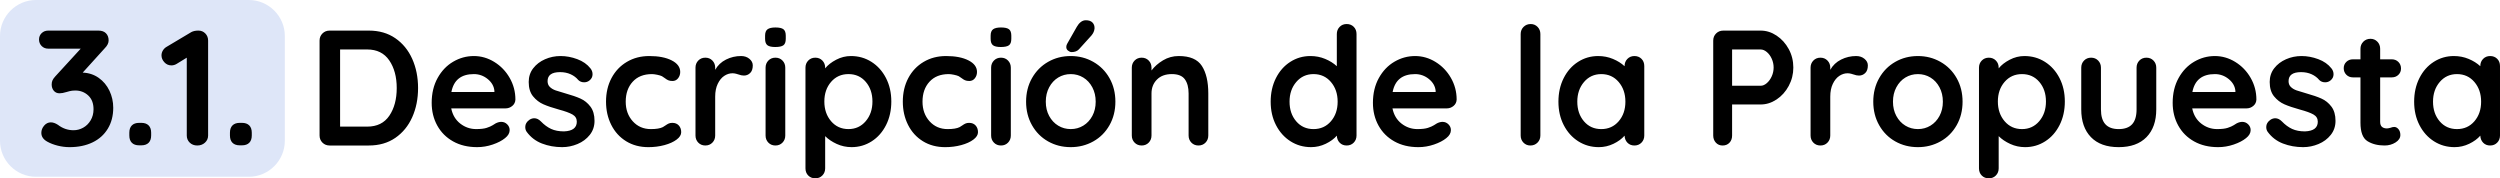
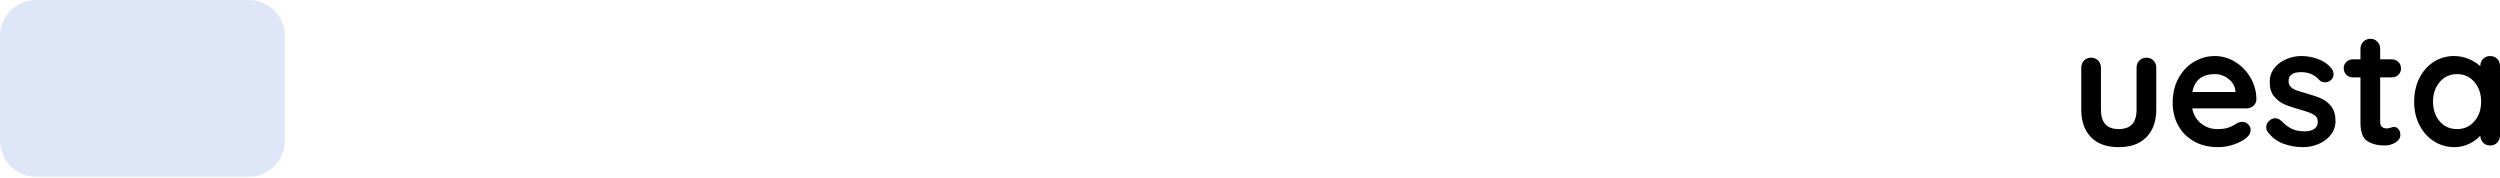
<svg xmlns="http://www.w3.org/2000/svg" xml:space="preserve" width="257.372mm" height="18.359mm" version="1.1" style="shape-rendering:geometricPrecision; text-rendering:geometricPrecision; image-rendering:optimizeQuality; fill-rule:evenodd; clip-rule:evenodd" viewBox="0 0 28292.27 2018.13">
  <defs>
    <style type="text/css">
   
    .fil0 {fill:#DEE6F8}
    .fil1 {fill:black;fill-rule:nonzero}
   
  </style>
  </defs>
  <g id="Capa_x0020_1">
    <path class="fil0" d="M407.11 0l2409.14 0c223.92,0 407.11,183.19 407.11,407.11l0 1186.25c0,223.91 -183.18,407.11 -407.11,407.11l-2409.14 0c-223.91,0 -407.11,-183.19 -407.11,-407.11l0 -1186.25c0,-223.91 183.19,-407.11 407.11,-407.11z" />
    <g id="_2256636348656">
-       <path class="fil1" d="M935.95 821.79c68.11,2.47 128.48,22.28 181.12,59.44 52.63,37.16 93.2,85.77 121.68,145.83 28.49,60.06 42.73,124.15 42.73,192.27 0,90.4 -20.44,169.35 -61.31,236.85 -40.86,67.5 -98.45,119.21 -172.76,155.12 -74.31,35.91 -161,53.88 -260.08,53.88 -44.59,0 -89.16,-5.57 -133.75,-16.72 -44.59,-11.15 -83.6,-26.01 -117.04,-44.59 -45.82,-24.77 -68.73,-58.21 -68.73,-100.31 0,-29.72 10.52,-56.98 31.58,-81.74 21.05,-24.77 46.43,-37.16 76.16,-37.16 24.77,0 51.4,9.29 79.88,27.87 53.25,40.87 112.08,61.31 176.48,61.31 38.4,0 74.93,-9.6 109.61,-28.8 34.67,-19.19 62.85,-47.06 84.52,-83.59 21.67,-36.54 32.51,-78.33 32.51,-125.39 0,-66.88 -20.13,-118.9 -60.37,-156.05 -40.26,-37.14 -88.87,-55.72 -145.83,-55.72 -24.77,0 -46.44,2.47 -65.02,7.43 -18.58,4.95 -29.72,8.05 -33.44,9.29 -32.2,9.9 -58.82,14.86 -79.87,14.86 -27.25,0 -48.92,-9.61 -65.02,-28.8 -16.1,-19.19 -24.15,-43.04 -24.15,-71.52 0,-17.34 3.1,-32.82 9.29,-46.44 6.19,-13.62 16.72,-28.48 31.58,-44.59l287.94 -313.94 -367.83 0c-29.72,0 -54.49,-9.92 -74.3,-29.72 -19.82,-19.82 -29.72,-44.59 -29.72,-74.31 0,-28.48 9.9,-52.33 29.72,-71.52 19.81,-19.19 44.58,-28.79 74.3,-28.79l568.46 0c37.16,0 65.64,10.21 85.45,30.65 19.82,20.44 29.72,47.37 29.72,80.81 0,29.72 -14.86,59.45 -44.58,89.17l-248.93 274.94zm639.04 822.95c-35.91,0 -63.47,-9.6 -82.67,-28.79 -19.19,-19.2 -28.79,-46.75 -28.79,-82.68l0 -31.57c0,-35.92 9.6,-63.47 28.79,-82.68 19.19,-19.19 46.75,-28.79 82.67,-28.79l24.15 0c35.91,0 63.47,9.6 82.67,28.79 19.19,19.2 28.79,46.75 28.79,82.68l0 31.57c0,35.92 -9.6,63.47 -28.79,82.68 -19.19,19.19 -46.75,28.79 -82.67,28.79l-24.15 0zm670.62 -1298.52c30.97,0 56.98,10.83 78.03,32.51 21.05,21.68 31.58,48.61 31.58,80.81l0 1073.74c0,32.21 -11.77,59.14 -35.3,80.82 -23.54,21.67 -52.63,32.51 -87.32,32.51 -34.67,0 -63.16,-10.84 -85.45,-32.51 -22.29,-21.68 -33.44,-48.61 -33.44,-80.82l0 -880.54 -115.18 70.6c-18.58,11.15 -38.39,16.72 -59.45,16.72 -30.96,0 -57.27,-11.76 -78.95,-35.3 -21.67,-23.54 -32.51,-49.53 -32.51,-78.03 0,-19.81 5.27,-38.39 15.79,-55.72 10.53,-17.35 24.46,-30.97 41.81,-40.87l280.51 -167.19c21.05,-11.15 47.68,-16.72 79.87,-16.72zm468.14 1298.52c-35.91,0 -63.47,-9.6 -82.67,-28.79 -19.19,-19.2 -28.79,-46.75 -28.79,-82.68l0 -31.57c0,-35.92 9.6,-63.47 28.79,-82.68 19.19,-19.19 46.75,-28.79 82.67,-28.79l24.15 0c35.91,0 63.47,9.6 82.67,28.79 19.19,19.2 28.79,46.75 28.79,82.68l0 31.57c0,35.92 -9.6,63.47 -28.79,82.68 -19.19,19.19 -46.75,28.79 -82.67,28.79l-24.15 0zm1460.15 -1298.52c116.41,0 216.43,28.79 300.01,86.38 83.6,57.58 147.38,135.61 191.34,234.07 43.97,98.45 65.96,208.37 65.96,329.74 0,121.37 -21.99,231.28 -65.96,329.74 -43.96,98.45 -107.74,176.48 -191.34,234.07 -83.59,57.59 -183.6,86.38 -300.01,86.38l-443.99 0c-32.2,0 -59.14,-10.84 -80.81,-32.51 -21.68,-21.68 -32.52,-48.61 -32.52,-80.82l0 -1073.74c0,-32.2 10.84,-59.13 32.52,-80.81 21.67,-21.68 48.61,-32.51 80.81,-32.51l443.99 0zm-18.58 1086.74c111.47,0 195.06,-41.18 250.79,-123.54 55.73,-82.36 83.6,-186.7 83.6,-313.02 0,-126.33 -28.17,-230.66 -84.52,-313.02 -56.36,-82.36 -139.64,-123.54 -249.87,-123.54l-306.52 0 0 873.11 306.52 0zm1677.5 -306.52c-1.24,29.72 -13,53.88 -35.3,72.45 -22.29,18.58 -48.3,27.87 -78.03,27.87l-613.03 0c14.86,73.07 48.92,130.34 102.17,171.84 53.26,41.49 113.32,62.23 180.2,62.23 50.78,0 90.4,-4.65 118.89,-13.94 28.48,-9.29 51.08,-19.19 67.8,-29.72 16.72,-10.52 28.17,-17.64 34.37,-21.36 22.29,-11.15 43.34,-16.72 63.15,-16.72 26.01,0 48.3,9.29 66.88,27.87 18.58,18.58 27.87,40.26 27.87,65.02 0,33.44 -17.34,63.78 -52.02,91.02 -34.67,28.49 -81.12,52.63 -139.32,72.45 -58.21,19.82 -117.04,29.72 -176.48,29.72 -104.04,0 -194.75,-21.68 -272.16,-65.02 -77.4,-43.34 -137.16,-103.1 -179.27,-179.27 -42.1,-76.16 -63.15,-161.92 -63.15,-257.29 0,-106.51 22.29,-200.01 66.87,-280.51 44.59,-80.5 103.42,-142.11 176.49,-184.83 73.07,-42.73 151.08,-64.1 234.07,-64.1 81.73,0 158.82,22.29 231.28,66.88 72.45,44.59 130.35,104.65 173.7,180.19 43.34,75.55 65.02,157.28 65.02,245.22zm-470 -287.94c-143.66,0 -228.5,67.51 -254.5,202.5l486.72 0 0 -13c-4.96,-52.02 -30.35,-96.6 -76.17,-133.76 -45.82,-37.16 -97.84,-55.73 -156.04,-55.73zm598.17 653.92c-11.15,-14.86 -16.72,-33.44 -16.72,-55.73 0,-32.2 16.09,-59.45 48.3,-81.74 17.34,-11.15 35.29,-16.72 53.86,-16.72 26.01,0 50.78,11.77 74.31,35.3 37.16,38.4 75.86,66.88 116.11,85.46 40.26,18.58 88.85,27.87 145.83,27.87 96.59,-3.72 144.9,-40.26 144.9,-109.61 0,-35.91 -16.4,-63.16 -49.23,-81.73 -32.82,-18.58 -83.91,-37.16 -153.26,-55.73 -71.83,-19.82 -130.34,-39.63 -175.55,-59.45 -45.2,-19.82 -84.22,-49.85 -117.03,-90.1 -32.82,-40.26 -49.23,-94.44 -49.23,-162.55 0,-59.45 17.03,-111.15 51.08,-155.12 34.06,-43.96 78.64,-78.02 133.75,-102.17 55.12,-24.15 113.63,-36.23 175.55,-36.23 63.16,0 126.33,11.77 189.48,35.3 63.16,23.54 112.7,58.21 148.62,104.04 16.09,19.81 24.15,42.1 24.15,66.87 0,28.49 -11.77,52.02 -35.3,70.6 -17.35,13.62 -37.16,20.44 -59.45,20.44 -27.25,0 -49.54,-8.67 -66.88,-26.01 -22.29,-27.24 -51.08,-48.92 -86.38,-65.02 -35.3,-16.09 -75.23,-24.14 -119.82,-24.14 -94.12,0 -141.18,34.06 -141.18,102.17 0,27.25 8.66,49.23 26.01,65.95 17.34,16.72 39.32,29.72 65.95,39.01 26.62,9.29 64.09,20.74 112.39,34.37 66.88,18.57 122.6,37.77 167.19,57.58 44.59,19.82 82.36,50.16 113.32,91.03 30.96,40.87 46.43,94.74 46.43,161.62 0,60.69 -17.95,113.63 -53.86,158.83 -35.92,45.2 -82.05,79.58 -138.4,103.1 -56.35,23.54 -114.25,35.3 -173.7,35.3 -81.74,0 -157.9,-13.62 -228.5,-40.87 -70.6,-27.24 -128.18,-71.21 -172.76,-131.89zm1385.84 -858.26c105.27,0 190.1,16.41 254.5,49.24 64.4,32.81 96.59,76.47 96.59,130.97 0,27.24 -8.05,51.08 -24.15,71.52 -16.09,20.44 -37.16,30.65 -63.16,30.65 -19.81,0 -35.91,-2.78 -48.29,-8.35 -12.39,-5.57 -24.46,-13 -36.23,-22.29 -11.76,-9.29 -23.22,-17.03 -34.36,-23.23 -12.39,-6.19 -30.65,-11.76 -54.8,-16.72 -24.15,-4.95 -43.66,-7.43 -58.53,-7.43 -92.88,0 -165.64,28.8 -218.27,86.39 -52.63,57.58 -78.95,132.83 -78.95,225.7 0,89.17 26.62,163.17 79.87,222 53.26,58.82 121.37,88.24 204.36,88.24 60.68,0 105.88,-7.43 135.61,-22.29 7.43,-3.72 17.64,-10.22 30.65,-19.51 13,-9.28 25.09,-16.4 36.23,-21.36 11.15,-4.96 24.77,-7.43 40.86,-7.43 30.97,0 55.43,9.9 73.39,29.72 17.95,19.82 26.93,45.2 26.93,76.17 0,29.72 -17.34,57.58 -52.02,83.59 -34.67,26.01 -80.5,46.75 -137.46,62.24 -56.98,15.48 -117.66,23.22 -182.05,23.22 -95.36,0 -179.27,-22.29 -251.72,-66.88 -72.44,-44.59 -128.48,-106.2 -168.12,-184.83 -39.63,-78.64 -59.44,-166.27 -59.44,-262.87 0,-100.31 20.74,-189.48 62.23,-267.51 41.49,-78.02 99.39,-139.01 173.7,-182.97 74.3,-43.97 158.52,-65.96 252.65,-65.96zm1040.3 0c37.16,0 68.43,10.53 93.81,31.58 25.39,21.05 38.09,45.83 38.09,74.31 0,38.39 -9.92,67.19 -29.72,86.38 -19.82,19.19 -43.34,28.79 -70.6,28.79 -18.58,0 -39.63,-4.33 -63.16,-13 -3.72,-1.23 -12.07,-3.72 -25.07,-7.43 -13,-3.7 -26.93,-5.56 -41.79,-5.56 -32.21,0 -63.16,9.9 -92.89,29.71 -29.72,19.82 -54.18,49.85 -73.38,90.11 -19.19,40.24 -28.79,88.24 -28.79,143.96l0 440.27c0,32.21 -10.53,59.14 -31.58,80.82 -21.06,21.67 -47.69,32.51 -79.88,32.51 -32.2,0 -58.82,-10.84 -79.88,-32.51 -21.05,-21.68 -31.58,-48.61 -31.58,-80.82l0 -767.22c0,-32.2 10.53,-59.14 31.58,-80.81 21.06,-21.68 47.69,-32.52 79.88,-32.52 32.2,0 58.82,10.84 79.88,32.52 21.05,21.67 31.58,48.61 31.58,80.81l0 24.15c28.48,-50.78 69.35,-89.48 122.6,-116.11 53.25,-26.64 110.22,-39.95 170.9,-39.95zm499.73 899.12c0,32.21 -10.53,59.14 -31.58,80.82 -21.06,21.67 -47.69,32.51 -79.88,32.51 -32.2,0 -58.82,-10.84 -79.88,-32.51 -21.05,-21.68 -31.57,-48.61 -31.57,-80.82l0 -767.22c0,-32.2 10.52,-59.14 31.57,-80.81 21.06,-21.68 47.69,-32.52 79.88,-32.52 32.2,0 58.82,10.84 79.88,32.52 21.05,21.67 31.58,48.61 31.58,80.81l0 767.22zm-113.32 -1001.29c-42.1,0 -71.83,-6.82 -89.17,-20.44 -17.34,-13.62 -26,-37.77 -26,-72.45l0 -35.3c0,-34.67 9.29,-58.82 27.86,-72.44 18.58,-13.63 48.3,-20.44 89.17,-20.44 43.34,0 73.68,6.8 91.03,20.44 17.34,13.62 26.01,37.77 26.01,72.44l0 35.3c0,35.91 -8.98,60.37 -26.94,73.38 -17.95,13 -48.61,19.51 -91.95,19.51zm856.39 102.17c85.46,0 162.86,21.99 232.21,65.96 69.35,43.96 124.16,104.96 164.41,182.97 40.26,78.03 60.37,166.57 60.37,265.65 0,99.08 -19.81,187.94 -59.44,266.57 -39.64,78.64 -93.82,139.95 -162.55,183.92 -68.74,43.96 -144.59,65.95 -227.57,65.95 -59.45,0 -115.48,-12.08 -168.12,-36.22 -52.63,-24.15 -96.29,-53.57 -130.96,-88.25l0 364.11c0,32.2 -10.53,59.13 -31.58,80.81 -21.06,21.68 -47.69,32.51 -79.88,32.51 -32.2,0 -58.82,-10.52 -79.88,-31.57 -21.05,-21.06 -31.58,-48.3 -31.58,-81.74l0 -1138.76c0,-32.2 10.53,-59.14 31.58,-80.81 21.06,-21.68 47.69,-32.52 79.88,-32.52 32.2,0 58.82,10.84 79.88,32.52 21.05,21.67 31.58,48.61 31.58,80.81l0 7.43c29.71,-37.16 71.21,-69.66 124.46,-97.53 53.25,-27.87 108.98,-41.81 167.19,-41.81zm-27.87 826.68c79.27,0 144.28,-29.72 195.07,-89.17 50.78,-59.45 76.16,-133.75 76.16,-222.92 0,-89.16 -25.07,-163.17 -75.23,-221.99 -50.16,-58.83 -115.49,-88.25 -195.99,-88.25 -80.5,0 -146.14,29.42 -196.91,88.25 -50.78,58.82 -76.16,132.83 -76.16,221.99 0,89.17 25.38,163.47 76.16,222.92 50.78,59.45 116.41,89.17 196.91,89.17zm1103.48 -826.68c105.27,0 190.1,16.41 254.5,49.24 64.4,32.81 96.59,76.47 96.59,130.97 0,27.24 -8.05,51.08 -24.15,71.52 -16.09,20.44 -37.16,30.65 -63.16,30.65 -19.81,0 -35.91,-2.78 -48.29,-8.35 -12.39,-5.57 -24.46,-13 -36.23,-22.29 -11.76,-9.29 -23.22,-17.03 -34.36,-23.23 -12.39,-6.19 -30.65,-11.76 -54.8,-16.72 -24.15,-4.95 -43.66,-7.43 -58.53,-7.43 -92.88,0 -165.64,28.8 -218.27,86.39 -52.63,57.58 -78.95,132.83 -78.95,225.7 0,89.17 26.62,163.17 79.87,222 53.26,58.82 121.37,88.24 204.36,88.24 60.68,0 105.88,-7.43 135.61,-22.29 7.43,-3.72 17.64,-10.22 30.65,-19.51 13,-9.28 25.09,-16.4 36.23,-21.36 11.15,-4.96 24.77,-7.43 40.86,-7.43 30.97,0 55.43,9.9 73.39,29.72 17.95,19.82 26.93,45.2 26.93,76.17 0,29.72 -17.34,57.58 -52.02,83.59 -34.67,26.01 -80.5,46.75 -137.46,62.24 -56.98,15.48 -117.66,23.22 -182.05,23.22 -95.36,0 -179.27,-22.29 -251.72,-66.88 -72.44,-44.59 -128.48,-106.2 -168.12,-184.83 -39.63,-78.64 -59.44,-166.27 -59.44,-262.87 0,-100.31 20.74,-189.48 62.23,-267.51 41.49,-78.02 99.39,-139.01 173.7,-182.97 74.3,-43.97 158.52,-65.96 252.65,-65.96zm733.79 899.12c0,32.21 -10.53,59.14 -31.58,80.82 -21.06,21.67 -47.69,32.51 -79.88,32.51 -32.2,0 -58.82,-10.84 -79.88,-32.51 -21.05,-21.68 -31.57,-48.61 -31.57,-80.82l0 -767.22c0,-32.2 10.52,-59.14 31.57,-80.81 21.06,-21.68 47.69,-32.52 79.88,-32.52 32.2,0 58.82,10.84 79.88,32.52 21.05,21.67 31.58,48.61 31.58,80.81l0 767.22zm-113.32 -1001.29c-42.1,0 -71.83,-6.82 -89.17,-20.44 -17.34,-13.62 -26,-37.77 -26,-72.45l0 -35.3c0,-34.67 9.29,-58.82 27.86,-72.44 18.58,-13.63 48.3,-20.44 89.17,-20.44 43.34,0 73.68,6.8 91.03,20.44 17.34,13.62 26.01,37.77 26.01,72.44l0 35.3c0,35.91 -8.98,60.37 -26.94,73.38 -17.95,13 -48.61,19.51 -91.95,19.51zm1296.66 618.61c0,99.08 -22.29,187.93 -66.87,266.57 -44.59,78.64 -105.59,139.64 -182.99,182.99 -77.4,43.34 -162.55,65.02 -255.43,65.02 -94.13,0 -179.58,-21.68 -256.36,-65.02 -76.78,-43.34 -137.48,-104.34 -182.06,-182.99 -44.58,-78.64 -66.87,-167.5 -66.87,-266.57 0,-99.08 22.29,-187.93 66.87,-266.57 44.59,-78.64 105.28,-139.95 182.06,-183.91 76.78,-43.97 162.23,-65.96 256.36,-65.96 92.88,0 178.03,21.99 255.43,65.96 77.4,43.96 138.4,105.27 182.99,183.91 44.58,78.64 66.87,167.5 66.87,266.57zm-222.92 0c0,-60.68 -12.69,-114.86 -38.08,-162.55 -25.39,-47.68 -59.45,-84.52 -102.18,-110.53 -42.72,-26.01 -90.1,-39.01 -142.1,-39.01 -52.02,0 -99.4,13 -142.11,39.01 -42.73,26.01 -76.78,62.86 -102.18,110.53 -25.38,47.69 -38.08,101.87 -38.08,162.55 0,60.69 12.7,114.56 38.08,161.62 25.39,47.07 59.45,83.6 102.18,109.61 42.72,26.01 90.1,39.01 142.11,39.01 52.01,0 99.39,-13 142.1,-39.01 42.73,-26.01 76.78,-62.54 102.18,-109.61 25.39,-47.06 38.08,-100.92 38.08,-161.62zm-273.07 -561.02c-12.39,0 -25.7,-5.57 -39.95,-16.72 -14.24,-11.15 -20.74,-26.01 -19.5,-44.59 0,-11.15 3.72,-22.91 11.15,-35.3l107.74 -189.48c12.39,-22.29 27.25,-40.26 44.59,-53.88 17.34,-13.62 36.54,-20.44 57.59,-20.44 33.44,0 58.51,8.67 75.23,26.01 16.72,17.34 24.46,39.63 23.22,66.88 -2.47,28.48 -14.24,55.11 -35.29,79.87l-141.19 156.05c-19.81,21.05 -47.68,31.58 -83.59,31.58zm1213.06 44.58c126.33,0 213.63,37.46 261.94,112.39 48.3,74.93 72.45,178.65 72.45,311.17l0 475.56c0,32.21 -10.53,59.14 -31.58,80.82 -21.05,21.67 -47.69,32.51 -79.88,32.51 -32.2,0 -58.82,-10.84 -79.87,-32.51 -21.06,-21.68 -31.58,-48.61 -31.58,-80.82l0 -475.56c0,-68.12 -14.25,-121.68 -42.73,-160.69 -28.48,-39.01 -77.4,-58.53 -146.75,-58.53 -71.84,0 -128.19,20.75 -169.06,62.24 -40.87,41.49 -61.3,93.81 -61.3,156.98l0 475.56c0,32.21 -10.53,59.14 -31.58,80.82 -21.06,21.67 -47.69,32.51 -79.88,32.51 -32.2,0 -58.82,-10.84 -79.88,-32.51 -21.05,-21.68 -31.58,-48.61 -31.58,-80.82l0 -767.22c0,-32.2 10.53,-59.14 31.58,-80.81 21.06,-21.68 47.69,-32.52 79.88,-32.52 32.2,0 58.82,10.84 79.88,32.52 21.05,21.67 31.58,48.61 31.58,80.81l0 31.58c33.43,-44.59 77.09,-82.98 130.96,-115.18 53.88,-32.2 113.02,-48.3 177.41,-48.3zm1900.42 -362.24c32.2,0 58.82,10.53 79.88,31.58 21.05,21.05 31.58,48.3 31.58,81.73l0 1148.05c0,32.21 -10.53,59.14 -31.58,80.82 -21.06,21.67 -47.69,32.51 -79.88,32.51 -32.2,0 -58.51,-10.53 -78.95,-31.58 -20.44,-21.05 -31.27,-47.68 -32.52,-79.88 -30.96,35.92 -72.75,66.57 -125.38,91.97 -52.64,25.38 -108.06,38.08 -166.27,38.08 -85.46,0 -162.86,-21.99 -232.21,-65.95 -69.35,-43.97 -124.16,-104.96 -164.41,-182.99 -40.26,-78.03 -60.37,-166.57 -60.37,-265.65 0,-99.08 19.81,-187.93 59.44,-266.57 39.64,-78.64 93.82,-139.95 162.55,-183.91 68.74,-43.97 144.59,-65.96 227.57,-65.96 59.45,0 115.17,10.84 167.19,32.52 52.02,21.67 95.98,49.23 131.89,82.67l0 -364.11c0,-32.2 10.53,-59.13 31.58,-80.81 21.06,-21.67 47.69,-32.51 79.88,-32.51zm-375.25 1188.92c80.5,0 146.14,-29.42 196.91,-88.24 50.78,-58.83 76.16,-132.83 76.16,-222 0,-89.16 -25.38,-163.47 -76.16,-222.92 -50.78,-59.45 -116.41,-89.17 -196.91,-89.17 -79.27,0 -144.28,29.72 -195.07,89.17 -50.78,59.45 -76.16,133.76 -76.16,222.92 0,89.17 25.07,163.17 75.23,222 50.16,58.82 115.49,88.24 195.99,88.24zm1619.9 -334.39c-1.24,29.72 -13,53.88 -35.3,72.45 -22.29,18.58 -48.3,27.87 -78.03,27.87l-613.03 0c14.86,73.07 48.92,130.34 102.17,171.84 53.26,41.49 113.32,62.23 180.2,62.23 50.78,0 90.4,-4.65 118.89,-13.94 28.48,-9.29 51.08,-19.19 67.8,-29.72 16.72,-10.52 28.17,-17.64 34.37,-21.36 22.29,-11.15 43.34,-16.72 63.15,-16.72 26.01,0 48.3,9.29 66.88,27.87 18.58,18.58 27.87,40.26 27.87,65.02 0,33.44 -17.34,63.78 -52.02,91.02 -34.67,28.49 -81.12,52.63 -139.32,72.45 -58.21,19.82 -117.04,29.72 -176.48,29.72 -104.04,0 -194.75,-21.68 -272.16,-65.02 -77.4,-43.34 -137.16,-103.1 -179.27,-179.27 -42.1,-76.16 -63.15,-161.92 -63.15,-257.29 0,-106.51 22.29,-200.01 66.87,-280.51 44.59,-80.5 103.42,-142.11 176.49,-184.83 73.07,-42.73 151.08,-64.1 234.07,-64.1 81.73,0 158.82,22.29 231.28,66.88 72.45,44.59 130.35,104.65 173.7,180.19 43.34,75.55 65.02,157.28 65.02,245.22zm-470 -287.94c-143.66,0 -228.5,67.51 -254.5,202.5l486.72 0 0 -13c-4.96,-52.02 -30.35,-96.6 -76.17,-133.76 -45.82,-37.16 -97.84,-55.73 -156.04,-55.73zm1417.41 694.78c0,32.21 -10.83,59.14 -32.51,80.82 -21.67,21.67 -48.61,32.51 -80.81,32.51 -30.97,0 -56.96,-10.84 -78.03,-32.51 -21.05,-21.68 -31.58,-48.61 -31.58,-80.82l0 -1148.05c0,-32.2 10.84,-59.13 32.52,-80.81 21.67,-21.67 48.61,-32.51 80.81,-32.51 30.96,0 56.96,10.84 78.03,32.51 21.05,21.68 31.57,48.61 31.57,80.81l0 1148.05zm1064.46 -899.12c32.2,0 58.82,10.53 79.88,31.58 21.05,21.05 31.58,48.3 31.58,81.74l0 785.8c0,32.21 -10.53,59.14 -31.58,80.82 -21.06,21.67 -47.69,32.51 -79.88,32.51 -32.2,0 -58.51,-10.53 -78.95,-31.58 -20.44,-21.05 -31.27,-47.68 -32.52,-79.88 -30.96,35.92 -72.75,66.57 -125.38,91.97 -52.64,25.38 -108.06,38.08 -166.27,38.08 -85.46,0 -162.86,-21.99 -232.21,-65.95 -69.35,-43.97 -124.16,-104.96 -164.41,-182.99 -40.26,-78.03 -60.37,-166.57 -60.37,-265.65 0,-99.08 19.81,-187.93 59.44,-266.57 39.64,-78.64 93.82,-139.95 162.55,-183.91 68.74,-43.97 144.59,-65.96 227.57,-65.96 59.45,0 115.17,10.84 167.19,32.52 52.02,21.67 95.98,49.23 131.89,82.67l0 -1.86c0,-32.2 10.53,-59.14 31.58,-80.81 21.06,-21.68 47.69,-32.52 79.88,-32.52zm-375.25 826.68c80.5,0 146.14,-29.42 196.91,-88.24 50.78,-58.83 76.16,-132.83 76.16,-222 0,-89.16 -25.38,-163.47 -76.16,-222.92 -50.78,-59.45 -116.41,-89.17 -196.91,-89.17 -79.27,0 -144.28,29.72 -195.07,89.17 -50.78,59.45 -76.16,133.76 -76.16,222.92 0,89.17 25.07,163.17 75.23,222 50.16,58.82 115.49,88.24 195.99,88.24zm1803.81 -1114.61c63.16,0 123.23,18.89 180.19,56.66 56.98,37.77 102.79,88.55 137.48,152.33 34.67,63.78 52.01,133.44 52.01,208.99 0,74.3 -17.34,143.66 -52.01,208.06 -34.68,64.4 -80.5,115.49 -137.48,153.26 -56.96,37.77 -117.03,56.66 -180.19,56.66l-323.24 0 0 351.1c0,33.44 -9.9,60.69 -29.71,81.74 -19.82,21.05 -45.83,31.58 -78.03,31.58 -30.97,0 -56.35,-10.84 -76.17,-32.51 -19.81,-21.68 -29.72,-48.61 -29.72,-80.82l0 -1073.74c0,-32.2 10.84,-59.13 32.52,-80.81 21.67,-21.68 48.61,-32.51 80.81,-32.51l423.55 0zm0 624.18c23.54,0 46.75,-9.9 69.66,-29.72 22.92,-19.82 41.49,-45.51 55.73,-77.09 14.25,-31.58 21.36,-64.71 21.36,-99.39 0,-34.68 -7.11,-67.8 -21.36,-99.39 -14.25,-31.58 -32.81,-56.98 -55.73,-76.17 -22.91,-19.19 -46.13,-28.79 -69.66,-28.79l-323.24 0 0 410.55 323.24 0zm1081.17 -336.25c37.16,0 68.43,10.53 93.81,31.58 25.39,21.05 38.09,45.83 38.09,74.31 0,38.39 -9.92,67.19 -29.72,86.38 -19.82,19.19 -43.34,28.79 -70.6,28.79 -18.58,0 -39.63,-4.33 -63.16,-13 -3.72,-1.23 -12.07,-3.72 -25.07,-7.43 -13,-3.7 -26.93,-5.56 -41.79,-5.56 -32.21,0 -63.16,9.9 -92.89,29.71 -29.72,19.82 -54.18,49.85 -73.38,90.11 -19.19,40.24 -28.79,88.24 -28.79,143.96l0 440.27c0,32.21 -10.53,59.14 -31.58,80.82 -21.06,21.67 -47.69,32.51 -79.88,32.51 -32.2,0 -58.82,-10.84 -79.88,-32.51 -21.05,-21.68 -31.58,-48.61 -31.58,-80.82l0 -767.22c0,-32.2 10.53,-59.14 31.58,-80.81 21.06,-21.68 47.69,-32.52 79.88,-32.52 32.2,0 58.82,10.84 79.88,32.52 21.05,21.67 31.58,48.61 31.58,80.81l0 24.15c28.48,-50.78 69.35,-89.48 122.6,-116.11 53.25,-26.64 110.22,-39.95 170.9,-39.95zm1203.78 516.44c0,99.08 -22.29,187.93 -66.87,266.57 -44.59,78.64 -105.59,139.64 -182.99,182.99 -77.4,43.34 -162.55,65.02 -255.43,65.02 -94.13,0 -179.58,-21.68 -256.36,-65.02 -76.78,-43.34 -137.48,-104.34 -182.06,-182.99 -44.58,-78.64 -66.87,-167.5 -66.87,-266.57 0,-99.08 22.29,-187.93 66.87,-266.57 44.59,-78.64 105.28,-139.95 182.06,-183.91 76.78,-43.97 162.23,-65.96 256.36,-65.96 92.88,0 178.03,21.99 255.43,65.96 77.4,43.96 138.4,105.27 182.99,183.91 44.58,78.64 66.87,167.5 66.87,266.57zm-222.92 0c0,-60.68 -12.69,-114.86 -38.08,-162.55 -25.39,-47.68 -59.45,-84.52 -102.18,-110.53 -42.72,-26.01 -90.1,-39.01 -142.1,-39.01 -52.02,0 -99.4,13 -142.11,39.01 -42.73,26.01 -76.78,62.86 -102.18,110.53 -25.38,47.69 -38.08,101.87 -38.08,162.55 0,60.69 12.7,114.56 38.08,161.62 25.39,47.07 59.45,83.6 102.18,109.61 42.72,26.01 90.1,39.01 142.11,39.01 52.01,0 99.39,-13 142.1,-39.01 42.73,-26.01 76.78,-62.54 102.18,-109.61 25.39,-47.06 38.08,-100.92 38.08,-161.62zm923.27 -516.44c85.46,0 162.86,21.99 232.21,65.96 69.35,43.96 124.16,104.96 164.41,182.97 40.26,78.03 60.37,166.57 60.37,265.65 0,99.08 -19.81,187.94 -59.44,266.57 -39.64,78.64 -93.82,139.95 -162.55,183.92 -68.74,43.96 -144.59,65.95 -227.57,65.95 -59.45,0 -115.48,-12.08 -168.12,-36.22 -52.63,-24.15 -96.29,-53.57 -130.96,-88.25l0 364.11c0,32.2 -10.53,59.13 -31.58,80.81 -21.06,21.68 -47.69,32.51 -79.88,32.51 -32.2,0 -58.82,-10.52 -79.88,-31.57 -21.05,-21.06 -31.58,-48.3 -31.58,-81.74l0 -1138.76c0,-32.2 10.53,-59.14 31.58,-80.81 21.06,-21.68 47.69,-32.52 79.88,-32.52 32.2,0 58.82,10.84 79.88,32.52 21.05,21.67 31.58,48.61 31.58,80.81l0 7.43c29.71,-37.16 71.21,-69.66 124.46,-97.53 53.25,-27.87 108.98,-41.81 167.19,-41.81zm-27.87 826.68c79.27,0 144.28,-29.72 195.07,-89.17 50.78,-59.45 76.16,-133.75 76.16,-222.92 0,-89.16 -25.07,-163.17 -75.23,-221.99 -50.16,-58.83 -115.49,-88.25 -195.99,-88.25 -80.5,0 -146.14,29.42 -196.91,88.25 -50.78,58.82 -76.16,132.83 -76.16,221.99 0,89.17 25.38,163.47 76.16,222.92 50.78,59.45 116.41,89.17 196.91,89.17z" />
      <path class="fil1" d="M24290.81 652.73c32.2,0 58.83,10.84 79.88,32.52 21.05,21.67 31.58,48.61 31.58,80.81l0 471.85c0,133.75 -36.85,238.4 -110.53,313.94 -73.7,75.55 -178.65,113.32 -314.88,113.32 -136.23,0 -240.88,-37.77 -313.95,-113.32 -73.07,-75.54 -109.61,-180.19 -109.61,-313.94l0 -471.85c0,-32.2 10.53,-59.14 31.58,-80.81 21.06,-21.68 47.69,-32.52 79.88,-32.52 32.2,0 58.82,10.84 79.88,32.52 21.05,21.67 31.58,48.61 31.58,80.81l0 471.85c0,75.54 16.71,131.58 50.15,168.12 33.44,36.53 83.6,54.8 150.48,54.8 68.11,0 118.89,-18.27 152.33,-54.8 33.44,-36.54 50.16,-92.58 50.16,-168.12l0 -471.85c0,-32.2 10.52,-59.14 31.58,-80.81 21.05,-21.68 47.68,-32.52 79.87,-32.52zm1244.66 473.71c-1.24,29.72 -13,53.88 -35.3,72.45 -22.29,18.58 -48.3,27.87 -78.03,27.87l-613.03 0c14.86,73.07 48.92,130.34 102.17,171.84 53.26,41.49 113.32,62.23 180.2,62.23 50.78,0 90.4,-4.65 118.89,-13.94 28.48,-9.29 51.08,-19.19 67.8,-29.72 16.72,-10.52 28.17,-17.64 34.37,-21.36 22.29,-11.15 43.34,-16.72 63.15,-16.72 26.01,0 48.3,9.29 66.88,27.87 18.58,18.58 27.87,40.26 27.87,65.02 0,33.44 -17.34,63.78 -52.02,91.02 -34.67,28.49 -81.12,52.63 -139.32,72.45 -58.21,19.82 -117.04,29.72 -176.48,29.72 -104.04,0 -194.75,-21.68 -272.16,-65.02 -77.4,-43.34 -137.16,-103.1 -179.27,-179.27 -42.1,-76.16 -63.15,-161.92 -63.15,-257.29 0,-106.51 22.29,-200.01 66.87,-280.51 44.59,-80.5 103.42,-142.11 176.49,-184.83 73.07,-42.73 151.08,-64.1 234.07,-64.1 81.73,0 158.82,22.29 231.28,66.88 72.45,44.59 130.35,104.65 173.7,180.19 43.34,75.55 65.02,157.28 65.02,245.22zm-470 -287.94c-143.66,0 -228.5,67.51 -254.5,202.5l486.72 0 0 -13c-4.96,-52.02 -30.35,-96.6 -76.17,-133.76 -45.82,-37.16 -97.84,-55.73 -156.04,-55.73zm598.17 653.92c-11.15,-14.86 -16.72,-33.44 -16.72,-55.73 0,-32.2 16.09,-59.45 48.3,-81.74 17.34,-11.15 35.29,-16.72 53.86,-16.72 26.01,0 50.78,11.77 74.31,35.3 37.16,38.4 75.86,66.88 116.11,85.46 40.26,18.58 88.85,27.87 145.83,27.87 96.59,-3.72 144.9,-40.26 144.9,-109.61 0,-35.91 -16.4,-63.16 -49.23,-81.73 -32.82,-18.58 -83.91,-37.16 -153.26,-55.73 -71.83,-19.82 -130.34,-39.63 -175.55,-59.45 -45.2,-19.82 -84.22,-49.85 -117.03,-90.1 -32.82,-40.26 -49.23,-94.44 -49.23,-162.55 0,-59.45 17.03,-111.15 51.08,-155.12 34.06,-43.96 78.64,-78.02 133.75,-102.17 55.12,-24.15 113.63,-36.23 175.55,-36.23 63.16,0 126.33,11.77 189.48,35.3 63.16,23.54 112.7,58.21 148.62,104.04 16.09,19.81 24.15,42.1 24.15,66.87 0,28.49 -11.77,52.02 -35.3,70.6 -17.35,13.62 -37.16,20.44 -59.45,20.44 -27.25,0 -49.54,-8.67 -66.88,-26.01 -22.29,-27.24 -51.08,-48.92 -86.38,-65.02 -35.3,-16.09 -75.23,-24.14 -119.82,-24.14 -94.12,0 -141.18,34.06 -141.18,102.17 0,27.25 8.66,49.23 26.01,65.95 17.34,16.72 39.32,29.72 65.95,39.01 26.62,9.29 64.09,20.74 112.39,34.37 66.88,18.57 122.6,37.77 167.19,57.58 44.59,19.82 82.36,50.16 113.32,91.03 30.96,40.87 46.43,94.74 46.43,161.62 0,60.69 -17.95,113.63 -53.86,158.83 -35.92,45.2 -82.05,79.58 -138.4,103.1 -56.35,23.54 -114.25,35.3 -173.7,35.3 -81.74,0 -157.9,-13.62 -228.5,-40.87 -70.6,-27.24 -128.18,-71.21 -172.76,-131.89zm1432.27 -55.73c17.35,0 33.13,8.35 47.38,25.07 14.24,16.72 21.36,38.71 21.36,65.96 0,33.43 -18.27,61.6 -54.8,84.52 -36.54,22.91 -77.72,34.36 -123.54,34.36 -76.78,0 -141.5,-16.41 -194.13,-49.23 -52.63,-32.82 -78.95,-102.49 -78.95,-208.99l0 -512.72 -85.46 0c-29.71,0 -54.49,-9.9 -74.3,-29.72 -19.82,-19.81 -29.72,-44.58 -29.72,-74.3 0,-28.48 9.9,-52.33 29.72,-71.52 19.81,-19.2 44.59,-28.8 74.3,-28.8l85.46 0 0 -118.89c0,-32.2 10.84,-59.14 32.51,-80.81 21.68,-21.68 48.61,-32.52 80.82,-32.52 30.96,0 56.96,10.84 78.02,32.52 21.05,21.67 31.58,48.61 31.58,80.81l0 118.89 131.9 0c29.71,0 54.49,9.9 74.3,29.72 19.82,19.82 29.72,44.59 29.72,74.31 0,28.48 -9.9,52.33 -29.72,71.52 -19.81,19.19 -44.59,28.79 -74.3,28.79l-131.9 0 0 503.44c0,26.01 6.82,44.89 20.44,56.66 13.62,11.77 32.2,17.65 55.73,17.65 9.9,0 23.52,-2.47 40.87,-7.43 14.86,-6.19 29.1,-9.29 42.72,-9.29zm1084.9 -802.53c32.2,0 58.82,10.53 79.88,31.58 21.05,21.05 31.58,48.3 31.58,81.74l0 785.8c0,32.21 -10.53,59.14 -31.58,80.82 -21.06,21.67 -47.69,32.51 -79.88,32.51 -32.2,0 -58.51,-10.53 -78.95,-31.58 -20.44,-21.05 -31.27,-47.68 -32.52,-79.88 -30.96,35.92 -72.75,66.57 -125.38,91.97 -52.64,25.38 -108.06,38.08 -166.27,38.08 -85.46,0 -162.86,-21.99 -232.21,-65.95 -69.35,-43.97 -124.16,-104.96 -164.41,-182.99 -40.26,-78.03 -60.37,-166.57 -60.37,-265.65 0,-99.08 19.81,-187.93 59.44,-266.57 39.64,-78.64 93.82,-139.95 162.55,-183.91 68.74,-43.97 144.59,-65.96 227.57,-65.96 59.45,0 115.17,10.84 167.19,32.52 52.02,21.67 95.98,49.23 131.89,82.67l0 -1.86c0,-32.2 10.53,-59.14 31.58,-80.81 21.06,-21.68 47.69,-32.52 79.88,-32.52zm-375.25 826.68c80.5,0 146.14,-29.42 196.91,-88.24 50.78,-58.83 76.16,-132.83 76.16,-222 0,-89.16 -25.38,-163.47 -76.16,-222.92 -50.78,-59.45 -116.41,-89.17 -196.91,-89.17 -79.27,0 -144.28,29.72 -195.07,89.17 -50.78,59.45 -76.16,133.76 -76.16,222.92 0,89.17 25.07,163.17 75.23,222 50.16,58.82 115.49,88.24 195.99,88.24z" />
    </g>
  </g>
</svg>